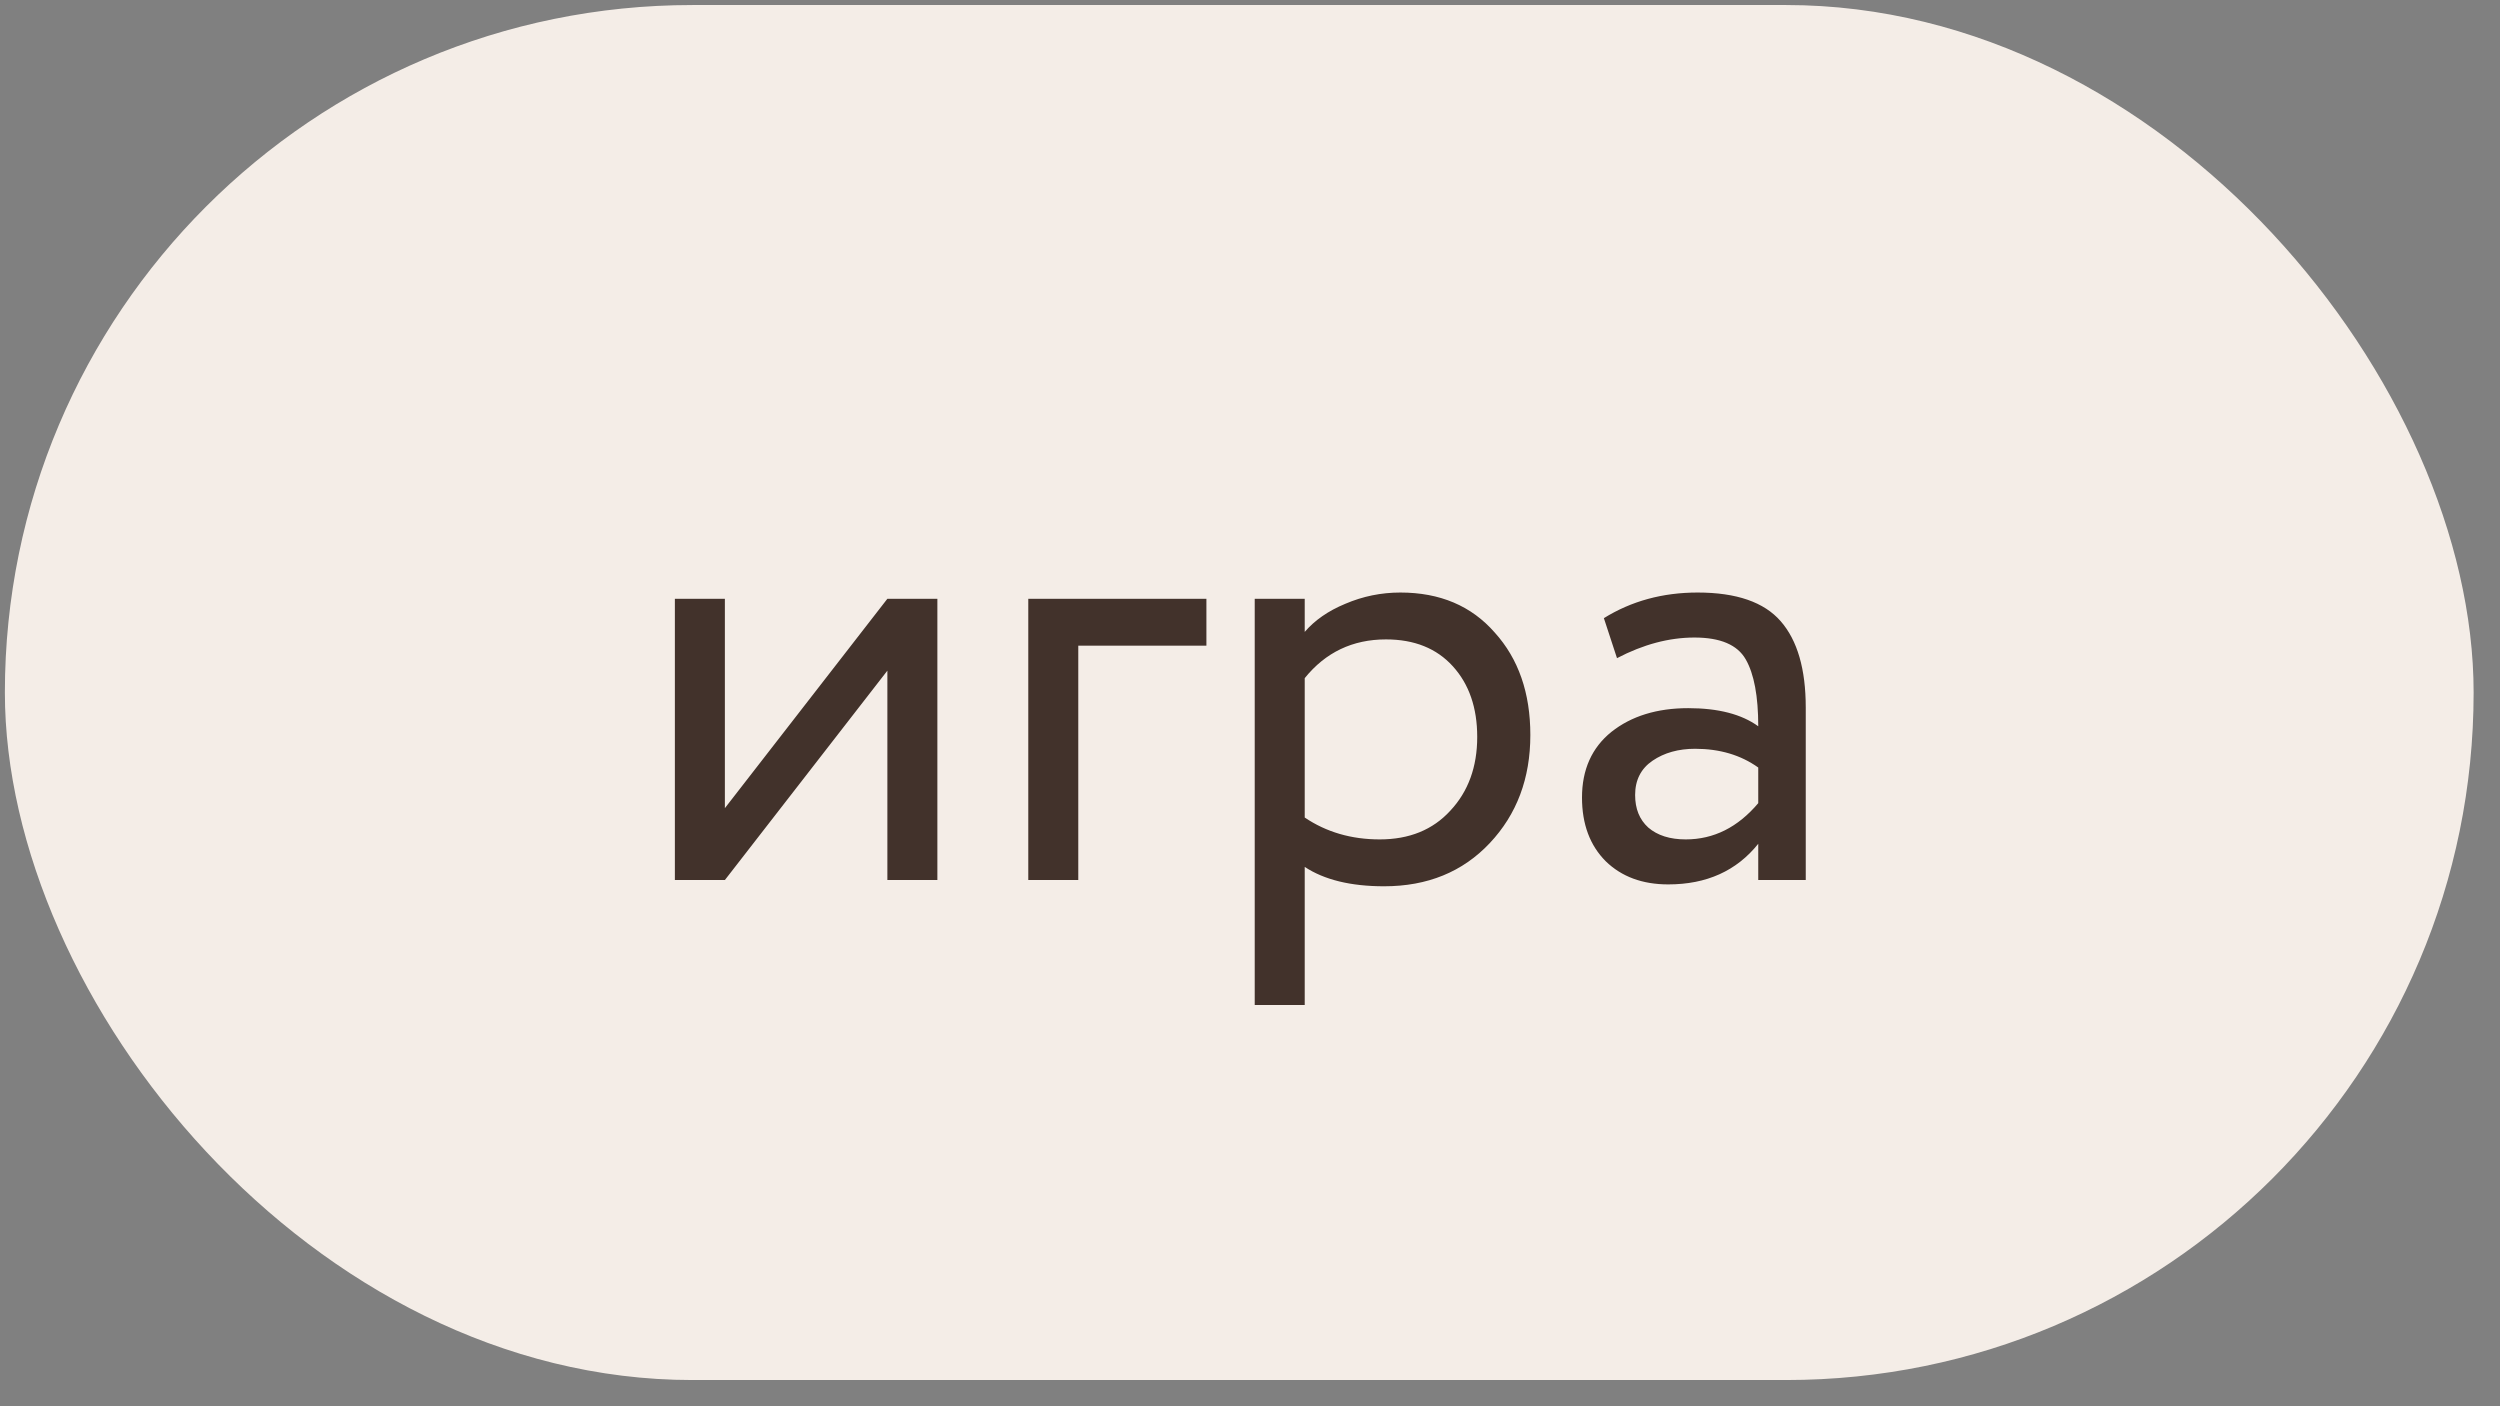
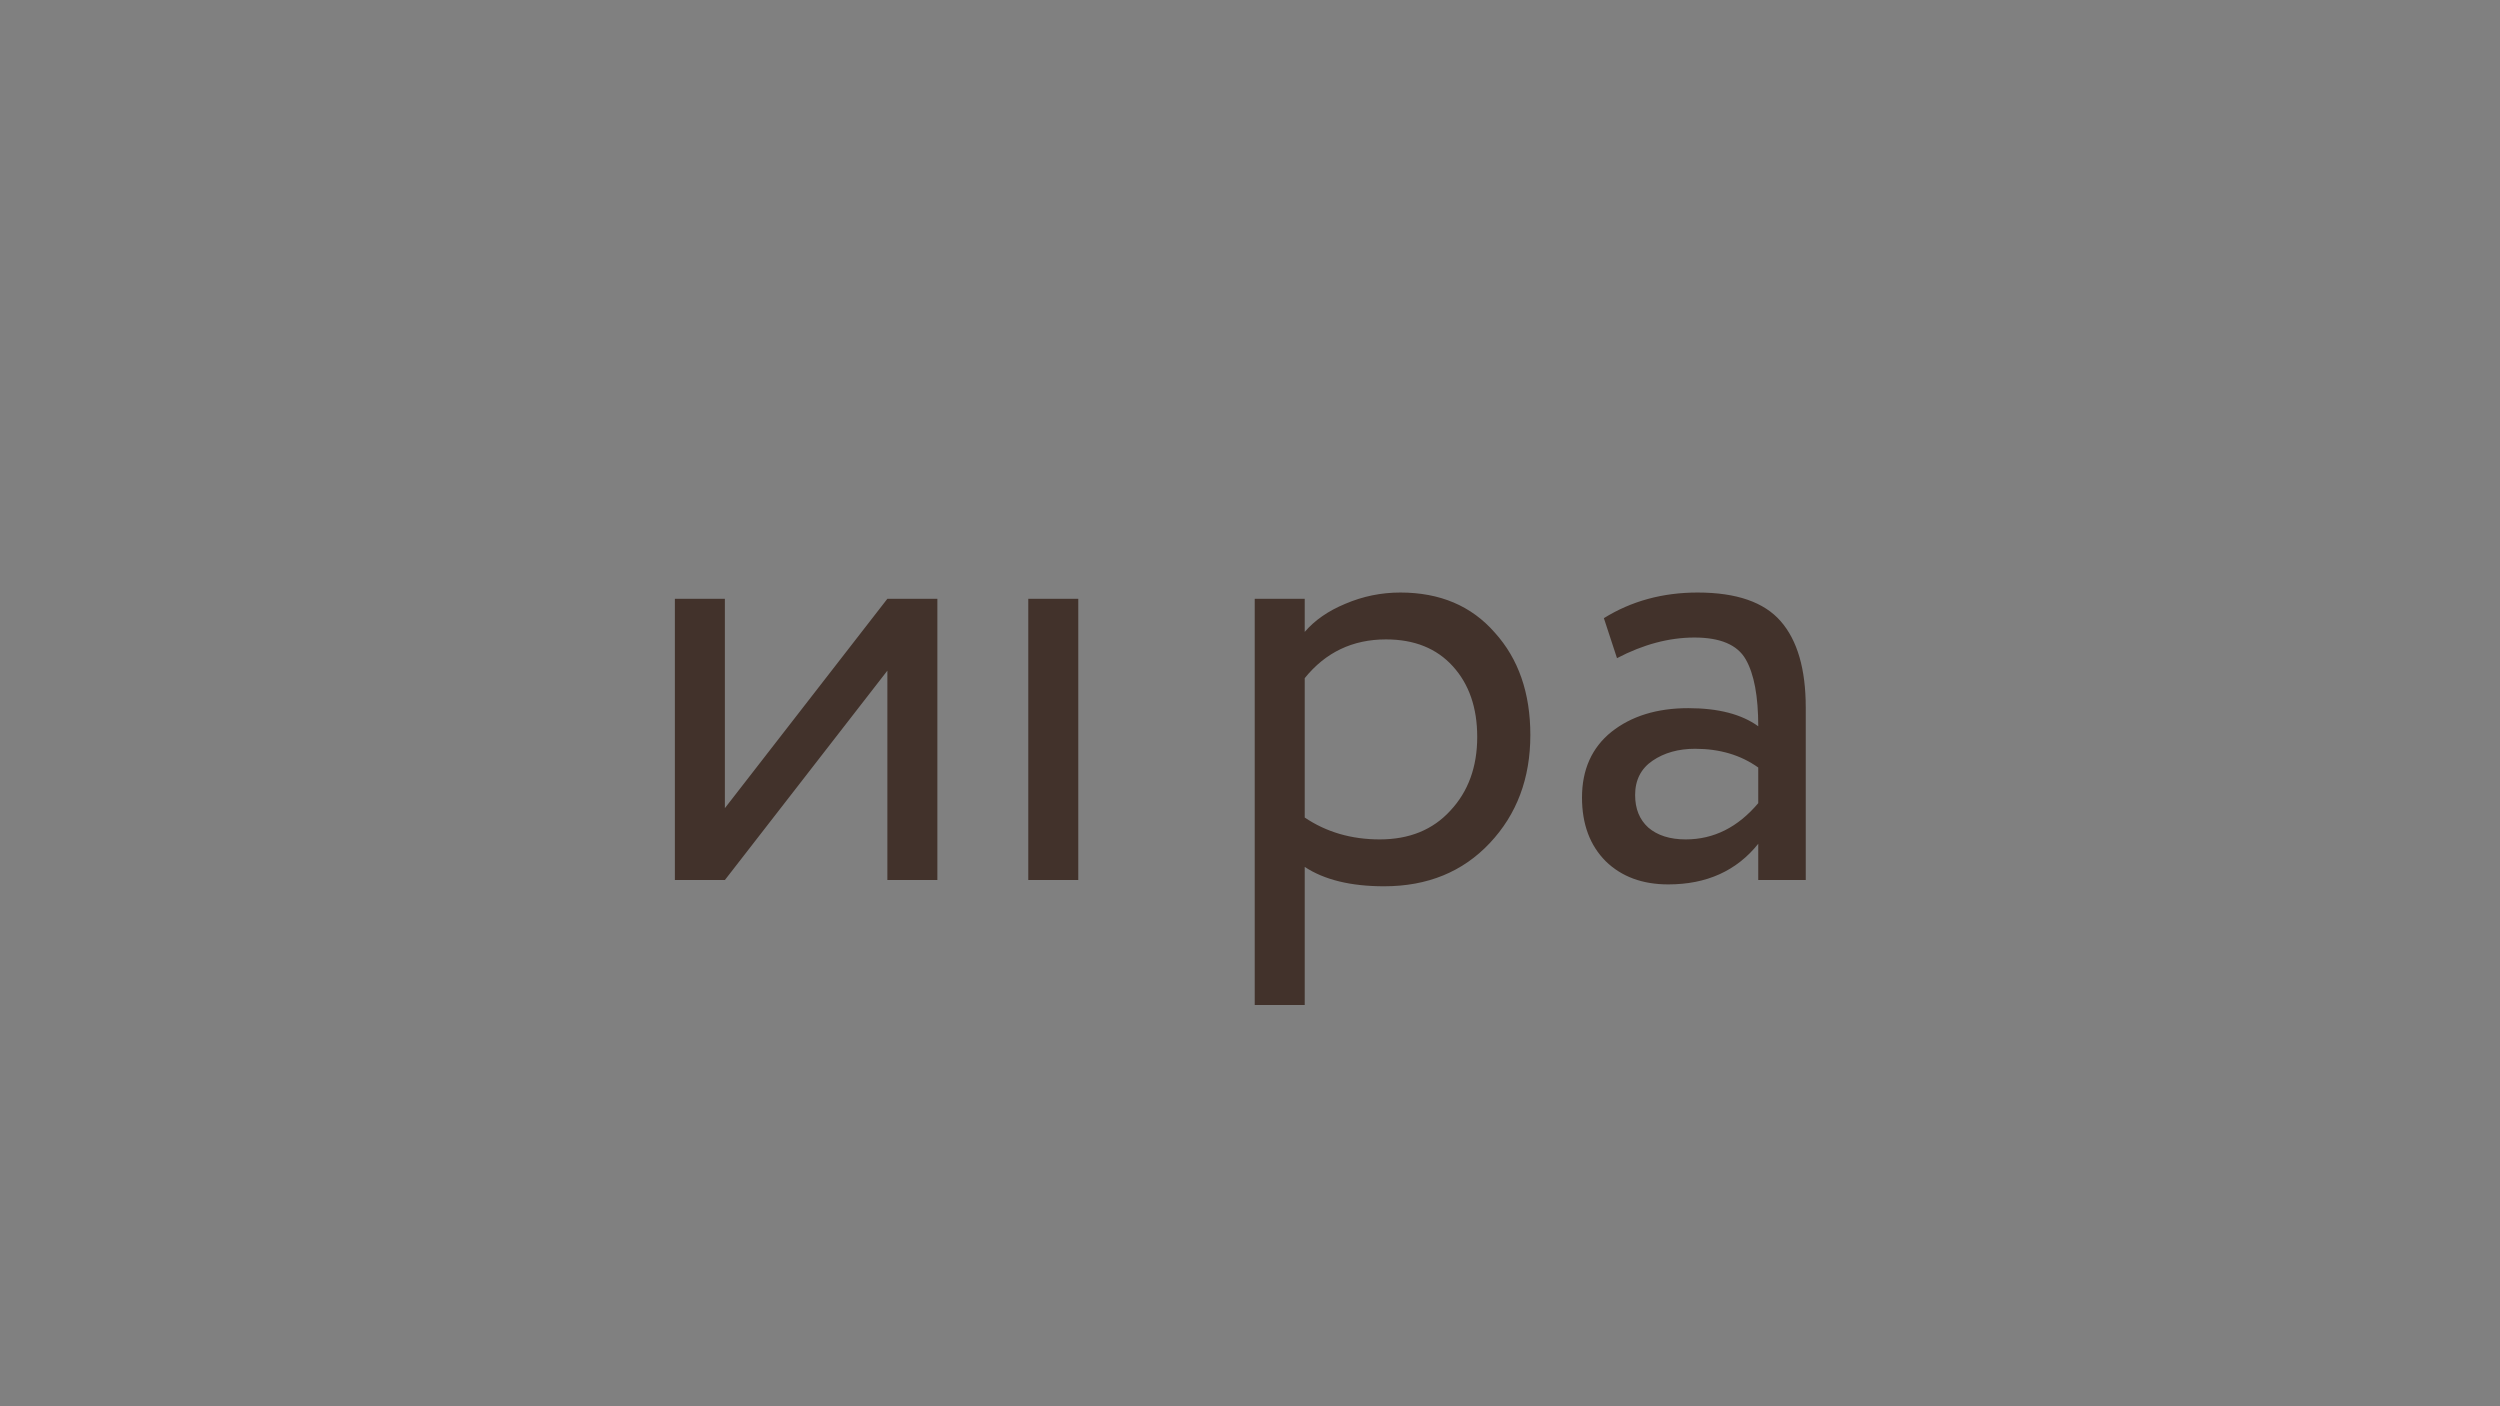
<svg xmlns="http://www.w3.org/2000/svg" width="80" height="45" viewBox="0 0 80 45" fill="none">
  <rect x="0" y="0" width="80" height="45" fill="#808080" stroke="none" />
-   <rect x="0.156" y="0.161" width="79" height="44" rx="22" fill="#F4EDE7" />
-   <path d="M23.196 28.161H21.596V19.161H23.196V25.861L28.396 19.161H29.996V28.161H28.396V21.461L23.196 28.161ZM32.905 28.161V19.161H38.605V20.661H34.505V28.161H32.905ZM40.151 32.161V19.161H41.751V20.221C42.071 19.848 42.504 19.547 43.051 19.321C43.611 19.081 44.198 18.961 44.811 18.961C46.078 18.961 47.084 19.387 47.831 20.241C48.591 21.081 48.971 22.174 48.971 23.521C48.971 24.907 48.538 26.061 47.671 26.981C46.804 27.901 45.678 28.361 44.291 28.361C43.224 28.361 42.378 28.154 41.751 27.741V32.161H40.151ZM44.351 20.461C43.284 20.461 42.418 20.874 41.751 21.701V26.161C42.444 26.628 43.244 26.861 44.151 26.861C45.098 26.861 45.851 26.554 46.411 25.941C46.984 25.328 47.271 24.541 47.271 23.581C47.271 22.648 47.011 21.894 46.491 21.321C45.971 20.747 45.258 20.461 44.351 20.461ZM51.744 21.061L51.324 19.781C52.204 19.234 53.204 18.961 54.324 18.961C55.564 18.961 56.451 19.267 56.984 19.881C57.518 20.494 57.784 21.414 57.784 22.641V28.161H56.264V27.001C55.571 27.867 54.611 28.301 53.384 28.301C52.558 28.301 51.891 28.054 51.384 27.561C50.878 27.054 50.624 26.374 50.624 25.521C50.624 24.628 50.938 23.927 51.564 23.421C52.204 22.914 53.024 22.661 54.024 22.661C54.984 22.661 55.731 22.854 56.264 23.241C56.264 22.281 56.131 21.567 55.864 21.101C55.598 20.634 55.051 20.401 54.224 20.401C53.411 20.401 52.584 20.621 51.744 21.061ZM53.944 26.861C54.838 26.861 55.611 26.474 56.264 25.701V24.561C55.704 24.161 55.031 23.961 54.244 23.961C53.711 23.961 53.258 24.087 52.884 24.341C52.511 24.594 52.324 24.961 52.324 25.441C52.324 25.881 52.464 26.227 52.744 26.481C53.038 26.734 53.438 26.861 53.944 26.861Z" fill="#42322B" />
+   <path d="M23.196 28.161H21.596V19.161H23.196V25.861L28.396 19.161H29.996V28.161H28.396V21.461L23.196 28.161ZM32.905 28.161V19.161H38.605H34.505V28.161H32.905ZM40.151 32.161V19.161H41.751V20.221C42.071 19.848 42.504 19.547 43.051 19.321C43.611 19.081 44.198 18.961 44.811 18.961C46.078 18.961 47.084 19.387 47.831 20.241C48.591 21.081 48.971 22.174 48.971 23.521C48.971 24.907 48.538 26.061 47.671 26.981C46.804 27.901 45.678 28.361 44.291 28.361C43.224 28.361 42.378 28.154 41.751 27.741V32.161H40.151ZM44.351 20.461C43.284 20.461 42.418 20.874 41.751 21.701V26.161C42.444 26.628 43.244 26.861 44.151 26.861C45.098 26.861 45.851 26.554 46.411 25.941C46.984 25.328 47.271 24.541 47.271 23.581C47.271 22.648 47.011 21.894 46.491 21.321C45.971 20.747 45.258 20.461 44.351 20.461ZM51.744 21.061L51.324 19.781C52.204 19.234 53.204 18.961 54.324 18.961C55.564 18.961 56.451 19.267 56.984 19.881C57.518 20.494 57.784 21.414 57.784 22.641V28.161H56.264V27.001C55.571 27.867 54.611 28.301 53.384 28.301C52.558 28.301 51.891 28.054 51.384 27.561C50.878 27.054 50.624 26.374 50.624 25.521C50.624 24.628 50.938 23.927 51.564 23.421C52.204 22.914 53.024 22.661 54.024 22.661C54.984 22.661 55.731 22.854 56.264 23.241C56.264 22.281 56.131 21.567 55.864 21.101C55.598 20.634 55.051 20.401 54.224 20.401C53.411 20.401 52.584 20.621 51.744 21.061ZM53.944 26.861C54.838 26.861 55.611 26.474 56.264 25.701V24.561C55.704 24.161 55.031 23.961 54.244 23.961C53.711 23.961 53.258 24.087 52.884 24.341C52.511 24.594 52.324 24.961 52.324 25.441C52.324 25.881 52.464 26.227 52.744 26.481C53.038 26.734 53.438 26.861 53.944 26.861Z" fill="#42322B" />
</svg>